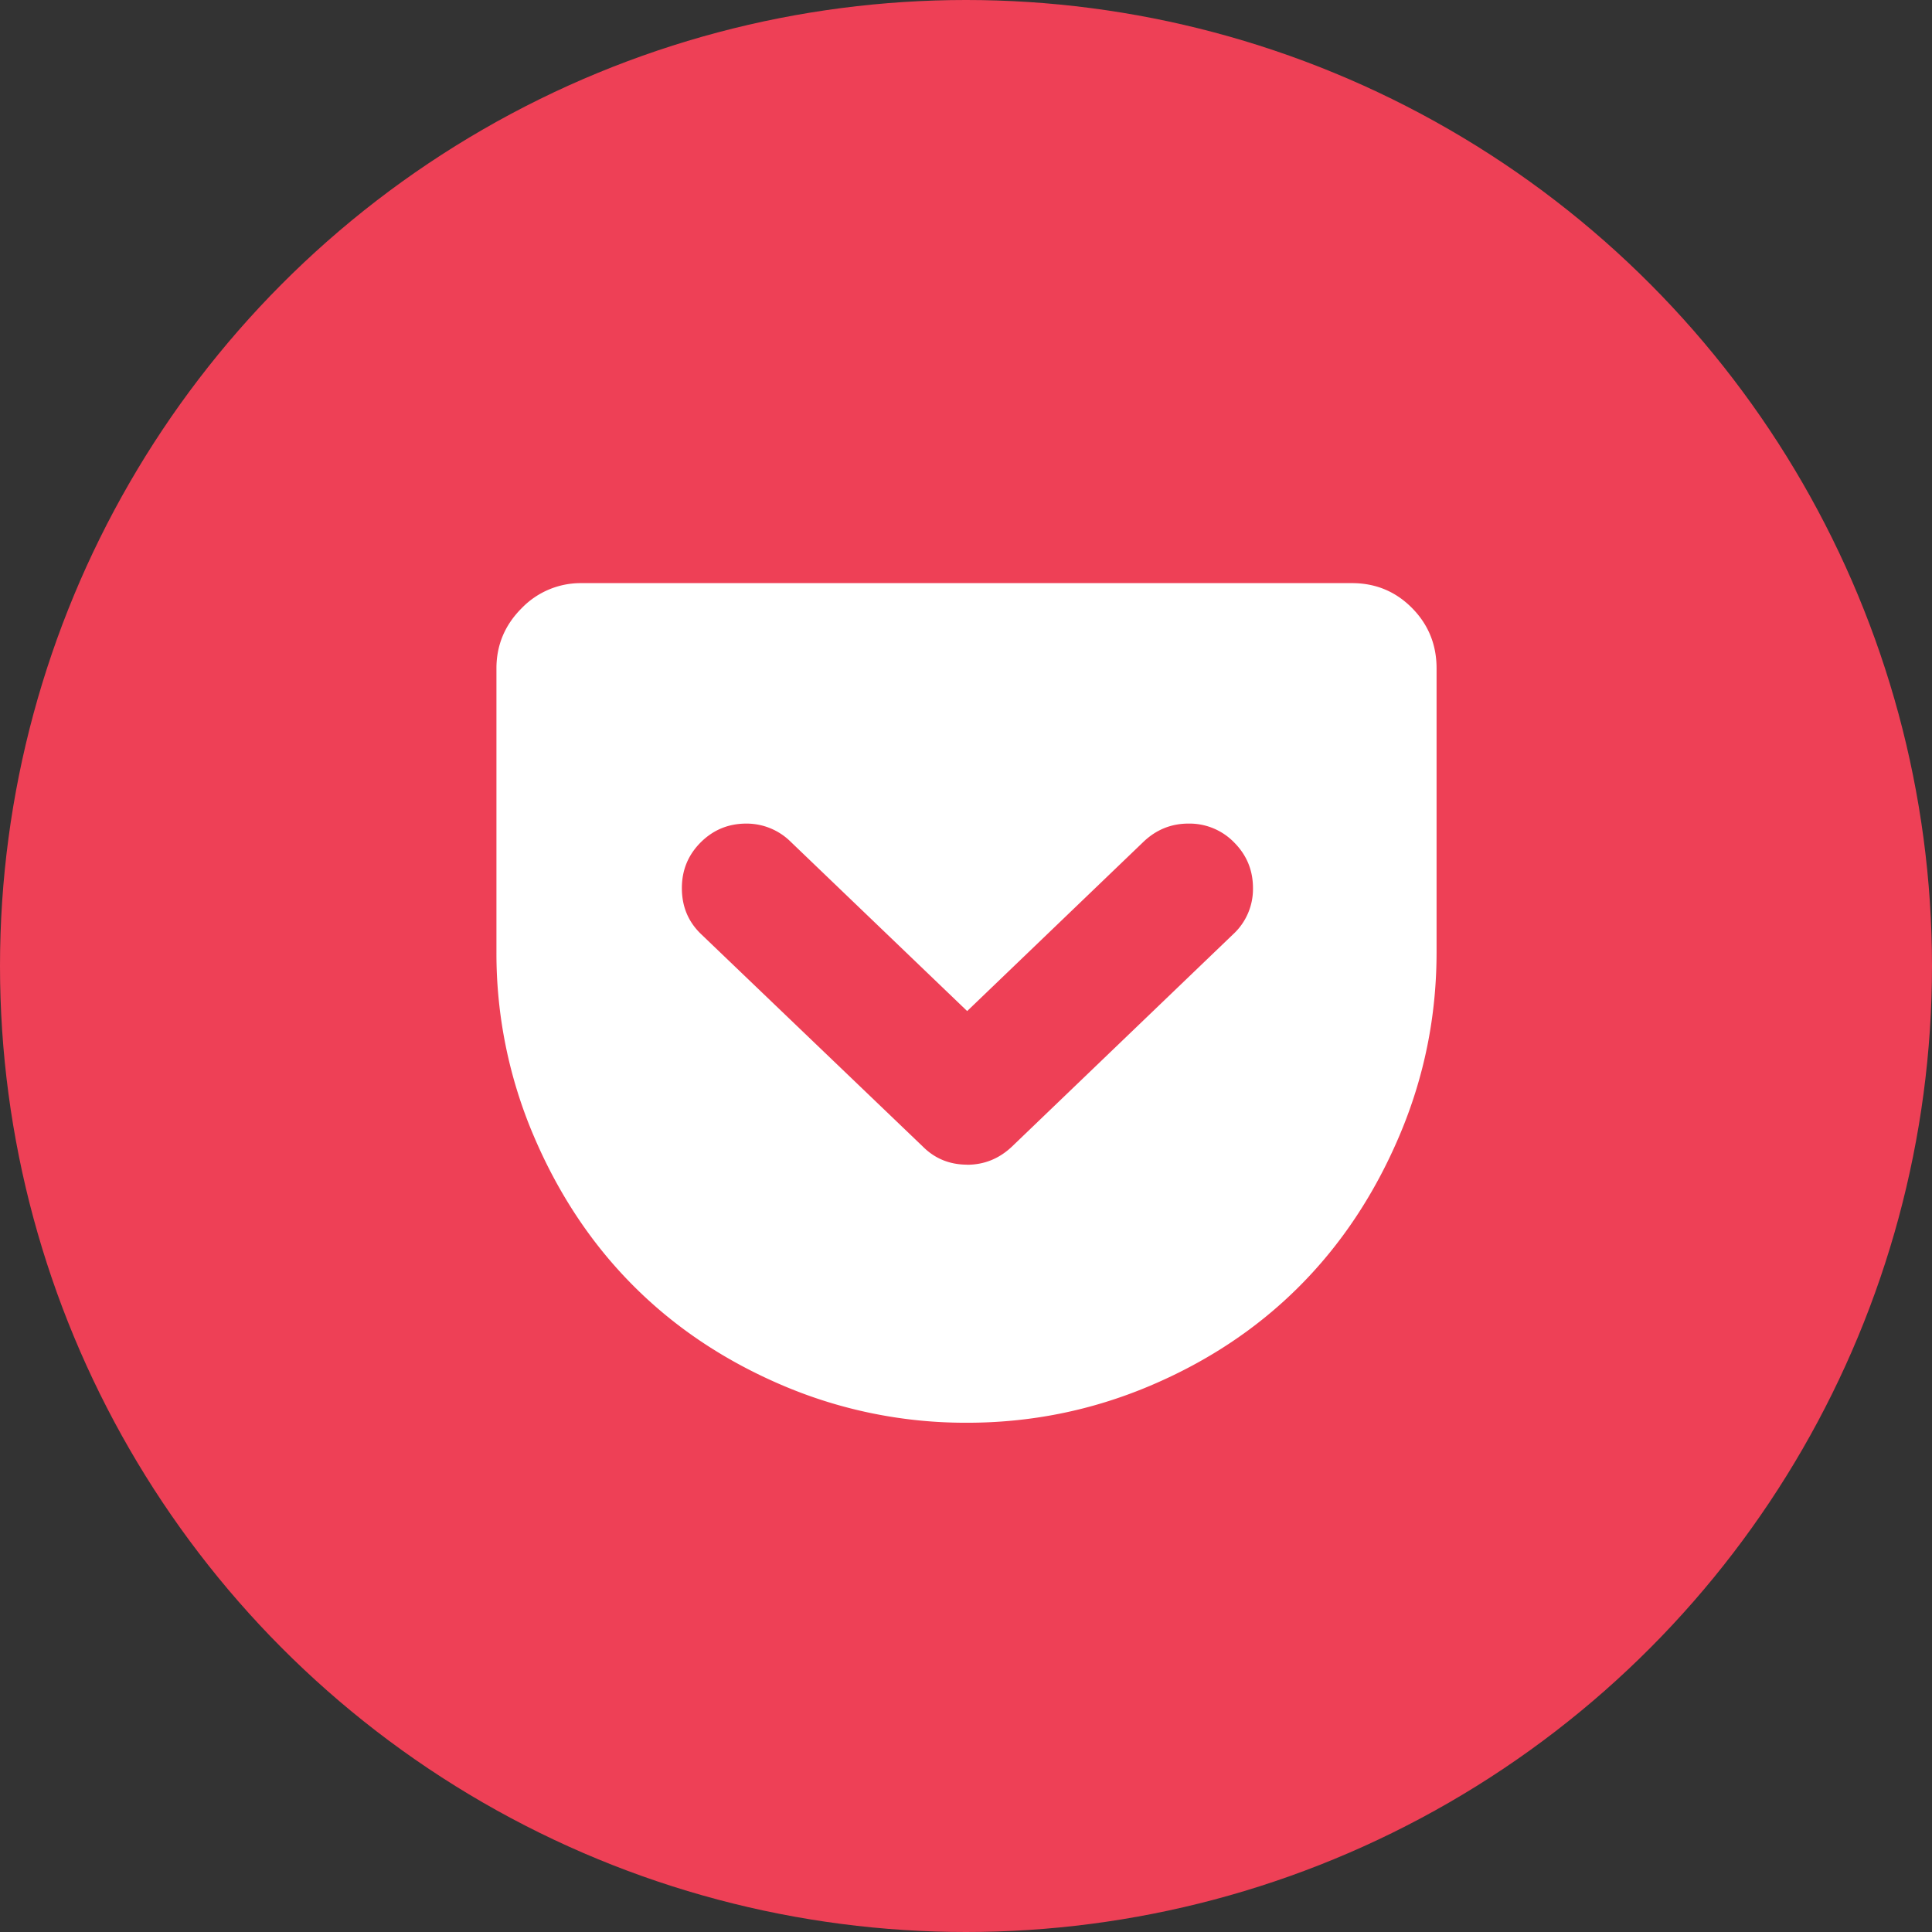
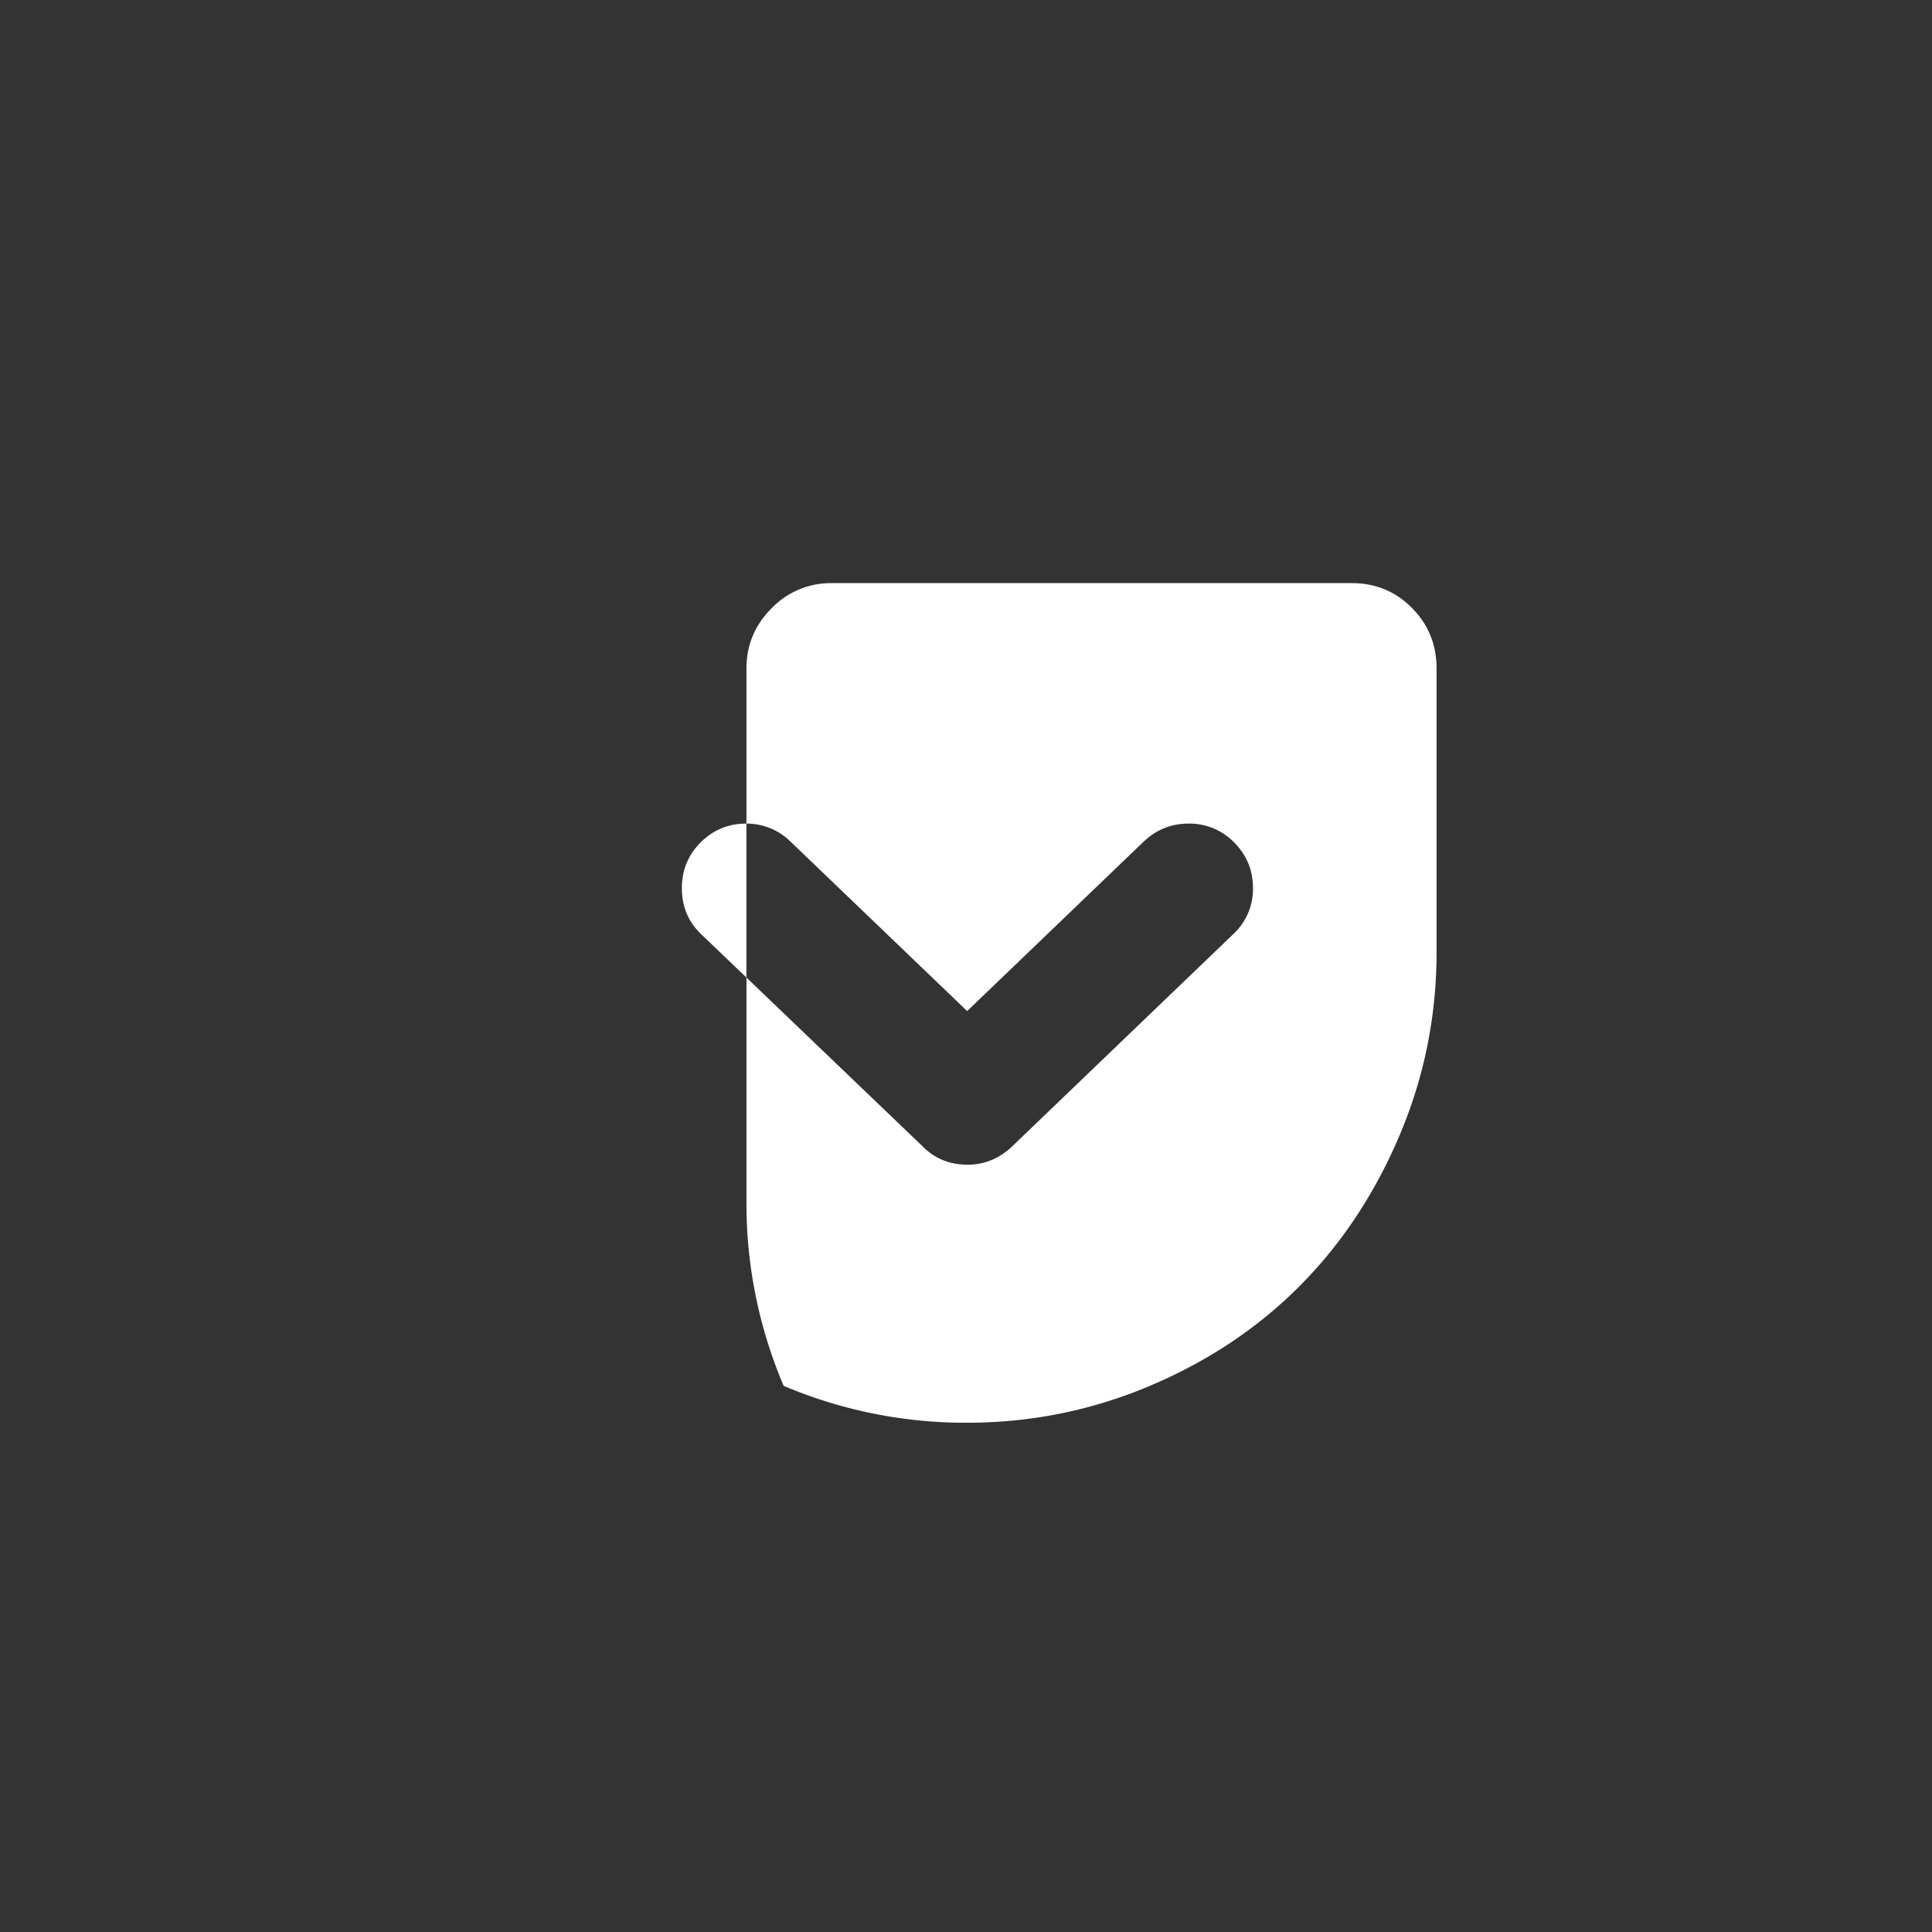
<svg xmlns="http://www.w3.org/2000/svg" class="vp-social-media-icon pocket-icon" viewBox="0 0 1024 1024">
  <rect x="0" y="0" width="1024" height="1024" fill="#333333" stroke="none" />
-   <circle cx="512" cy="512" r="512" fill="#EE4056" />
-   <path fill="#fff" d="M716.52 309.066c12.549 0 23.172 4.394 31.87 13.182 8.697 8.788 13.023 19.48 13.023 32.006v150.4c0 33.975-6.568 66.41-19.705 97.307-13.138 30.918-30.76 57.487-52.89 79.685-22.106 22.197-48.562 39.864-79.367 52.888-30.804 13.024-63.081 19.547-96.876 19.547a246.897 246.897 0 0 1-97.215-19.547c-30.805-13.046-57.306-30.668-79.504-52.888-22.198-22.198-39.865-48.767-53.003-79.663a246.311 246.311 0 0 1-19.728-97.33V354.255c0-12.321 4.44-22.945 13.319-31.847a43.489 43.489 0 0 1 31.87-13.341H716.52zM512.574 617.339c9.06 0 16.989-3.216 23.738-9.581l117.103-112.415a32.622 32.622 0 0 0 10.691-24.62c0-9.469-3.33-17.533-9.966-24.191a32.958 32.958 0 0 0-24.237-10.012c-9.06 0-16.988 3.171-23.737 9.56l-93.547 89.808-93.614-89.809a33.185 33.185 0 0 0-23.443-9.559c-9.468 0-17.532 3.33-24.19 9.967-6.66 6.682-9.967 14.722-9.967 24.236 0 9.83 3.443 18.03 10.419 24.599l117.33 112.413c6.342 6.342 14.179 9.56 23.466 9.56l-.046.044z" />
+   <path fill="#fff" d="M716.52 309.066c12.549 0 23.172 4.394 31.87 13.182 8.697 8.788 13.023 19.48 13.023 32.006v150.4c0 33.975-6.568 66.41-19.705 97.307-13.138 30.918-30.76 57.487-52.89 79.685-22.106 22.197-48.562 39.864-79.367 52.888-30.804 13.024-63.081 19.547-96.876 19.547a246.897 246.897 0 0 1-97.215-19.547a246.311 246.311 0 0 1-19.728-97.33V354.255c0-12.321 4.44-22.945 13.319-31.847a43.489 43.489 0 0 1 31.87-13.341H716.52zM512.574 617.339c9.06 0 16.989-3.216 23.738-9.581l117.103-112.415a32.622 32.622 0 0 0 10.691-24.62c0-9.469-3.33-17.533-9.966-24.191a32.958 32.958 0 0 0-24.237-10.012c-9.06 0-16.988 3.171-23.737 9.56l-93.547 89.808-93.614-89.809a33.185 33.185 0 0 0-23.443-9.559c-9.468 0-17.532 3.33-24.19 9.967-6.66 6.682-9.967 14.722-9.967 24.236 0 9.83 3.443 18.03 10.419 24.599l117.33 112.413c6.342 6.342 14.179 9.56 23.466 9.56l-.046.044z" />
</svg>